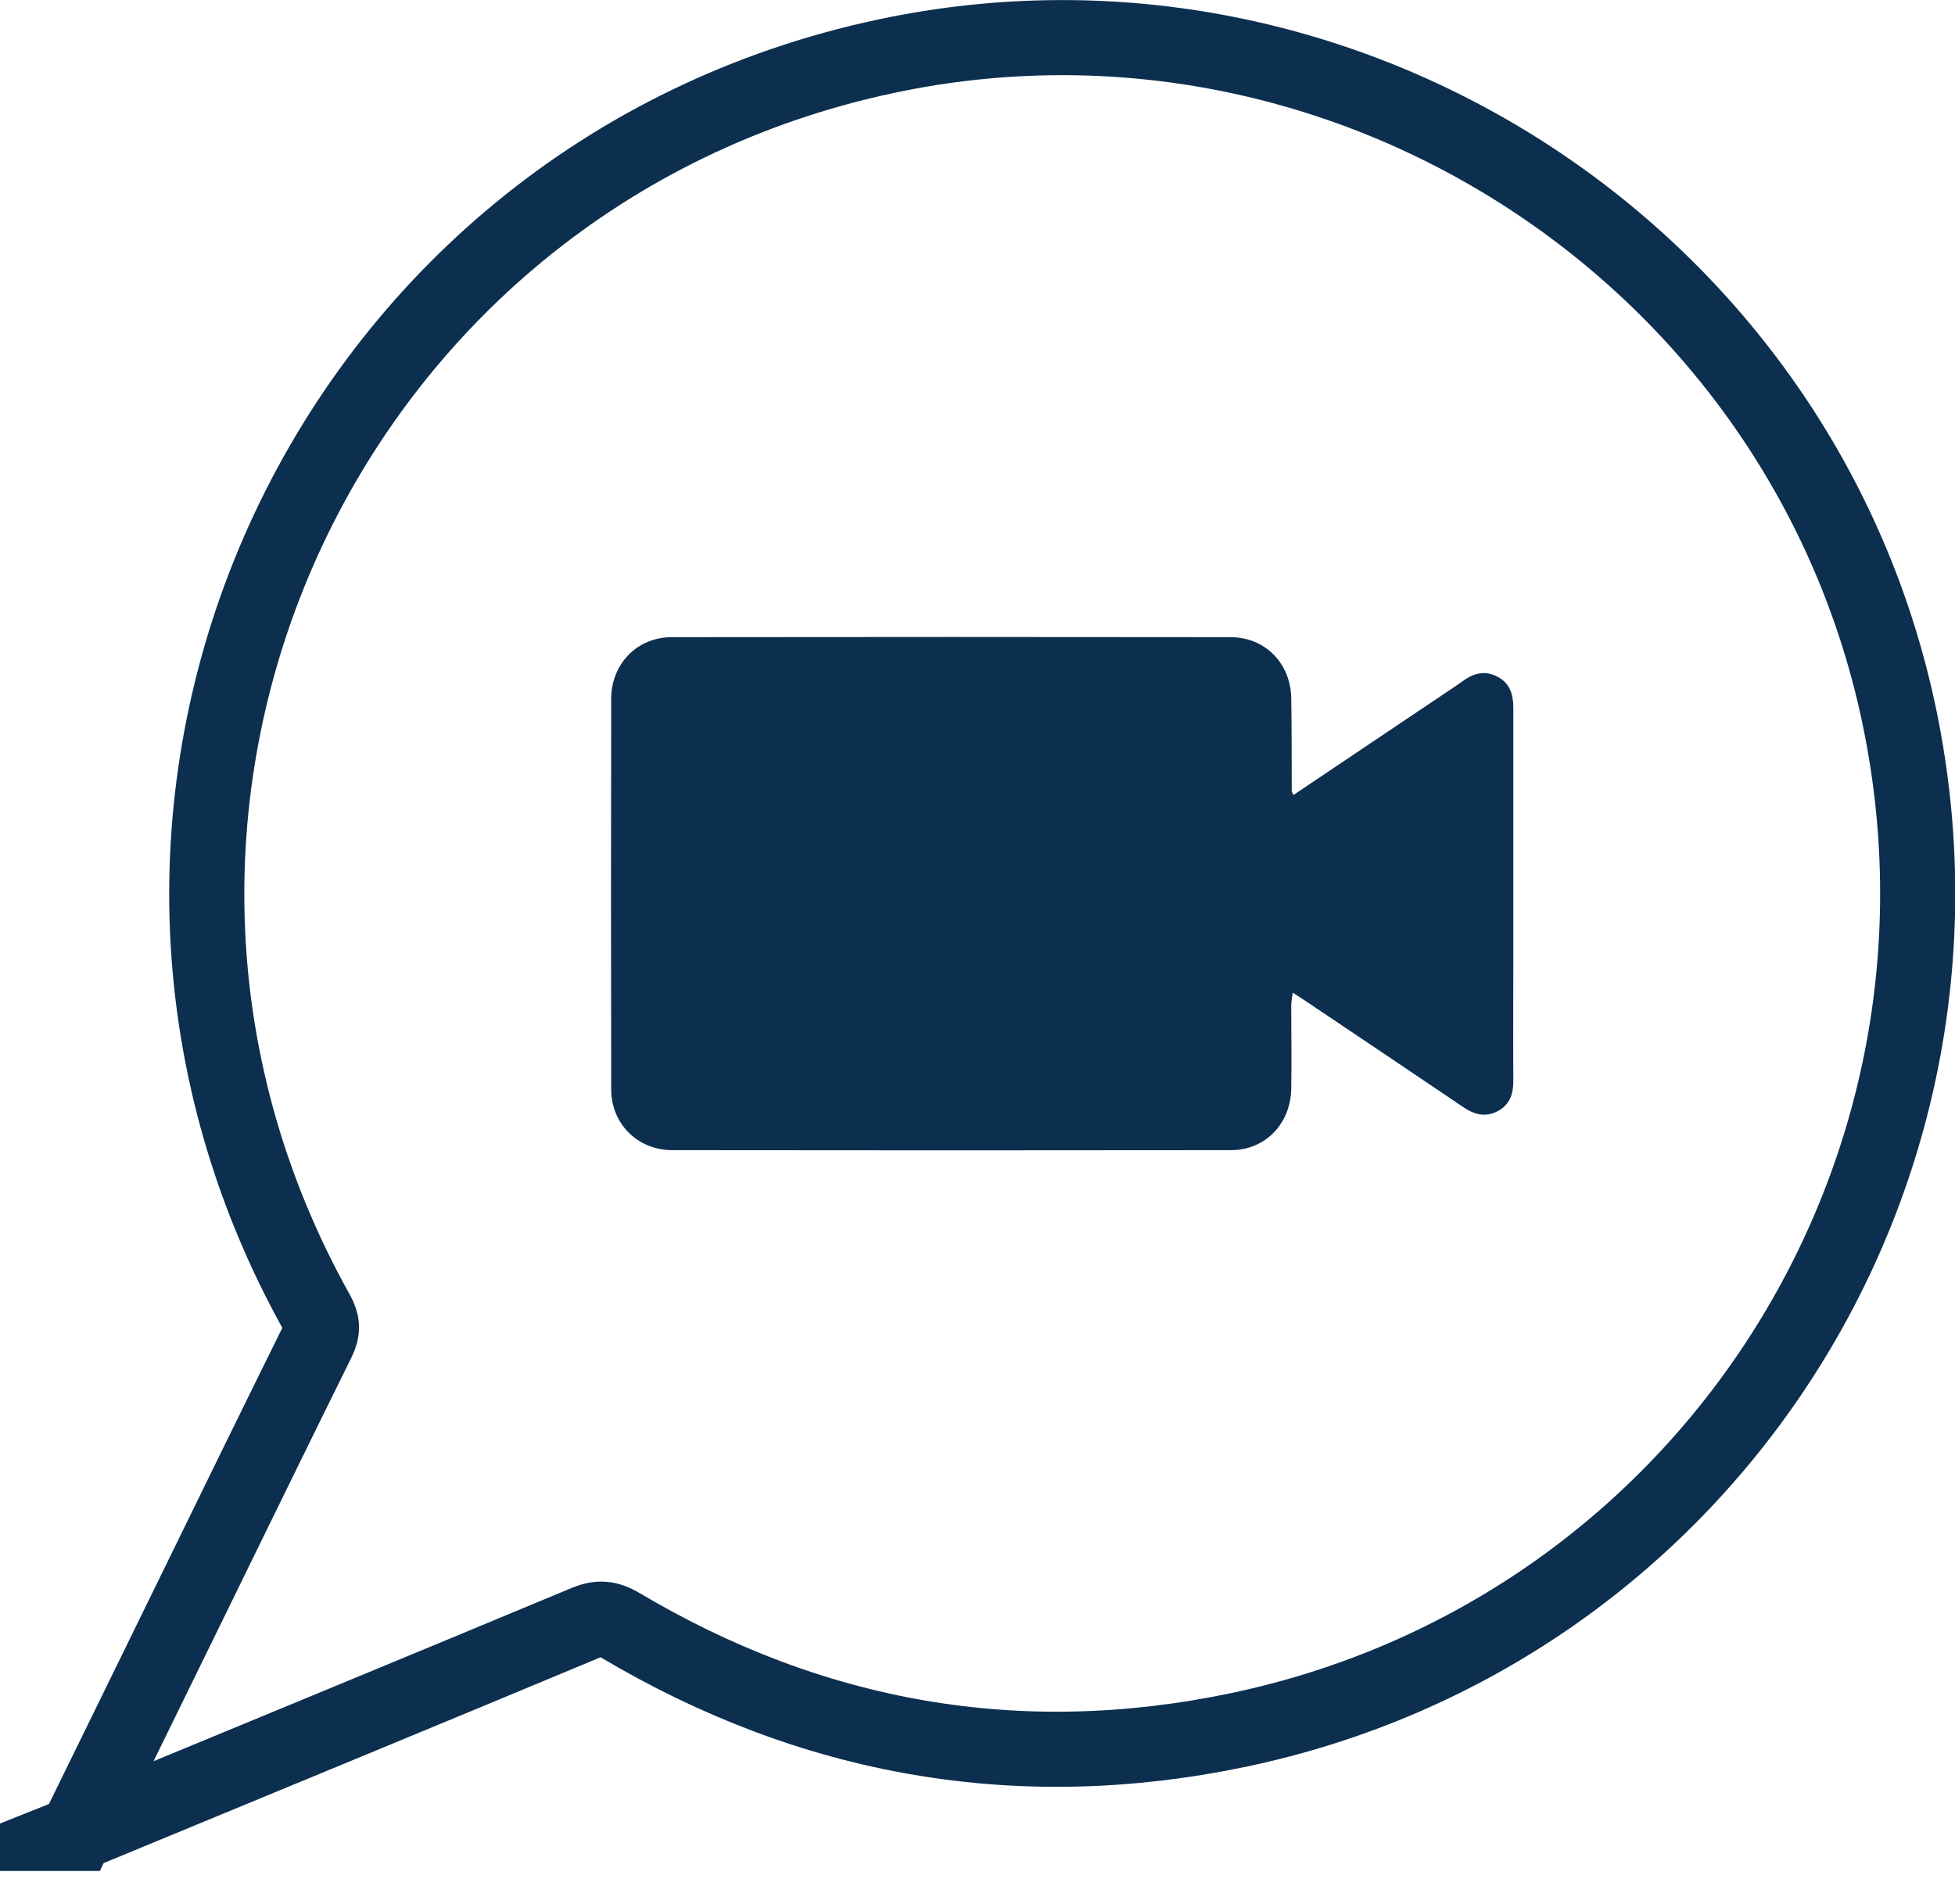
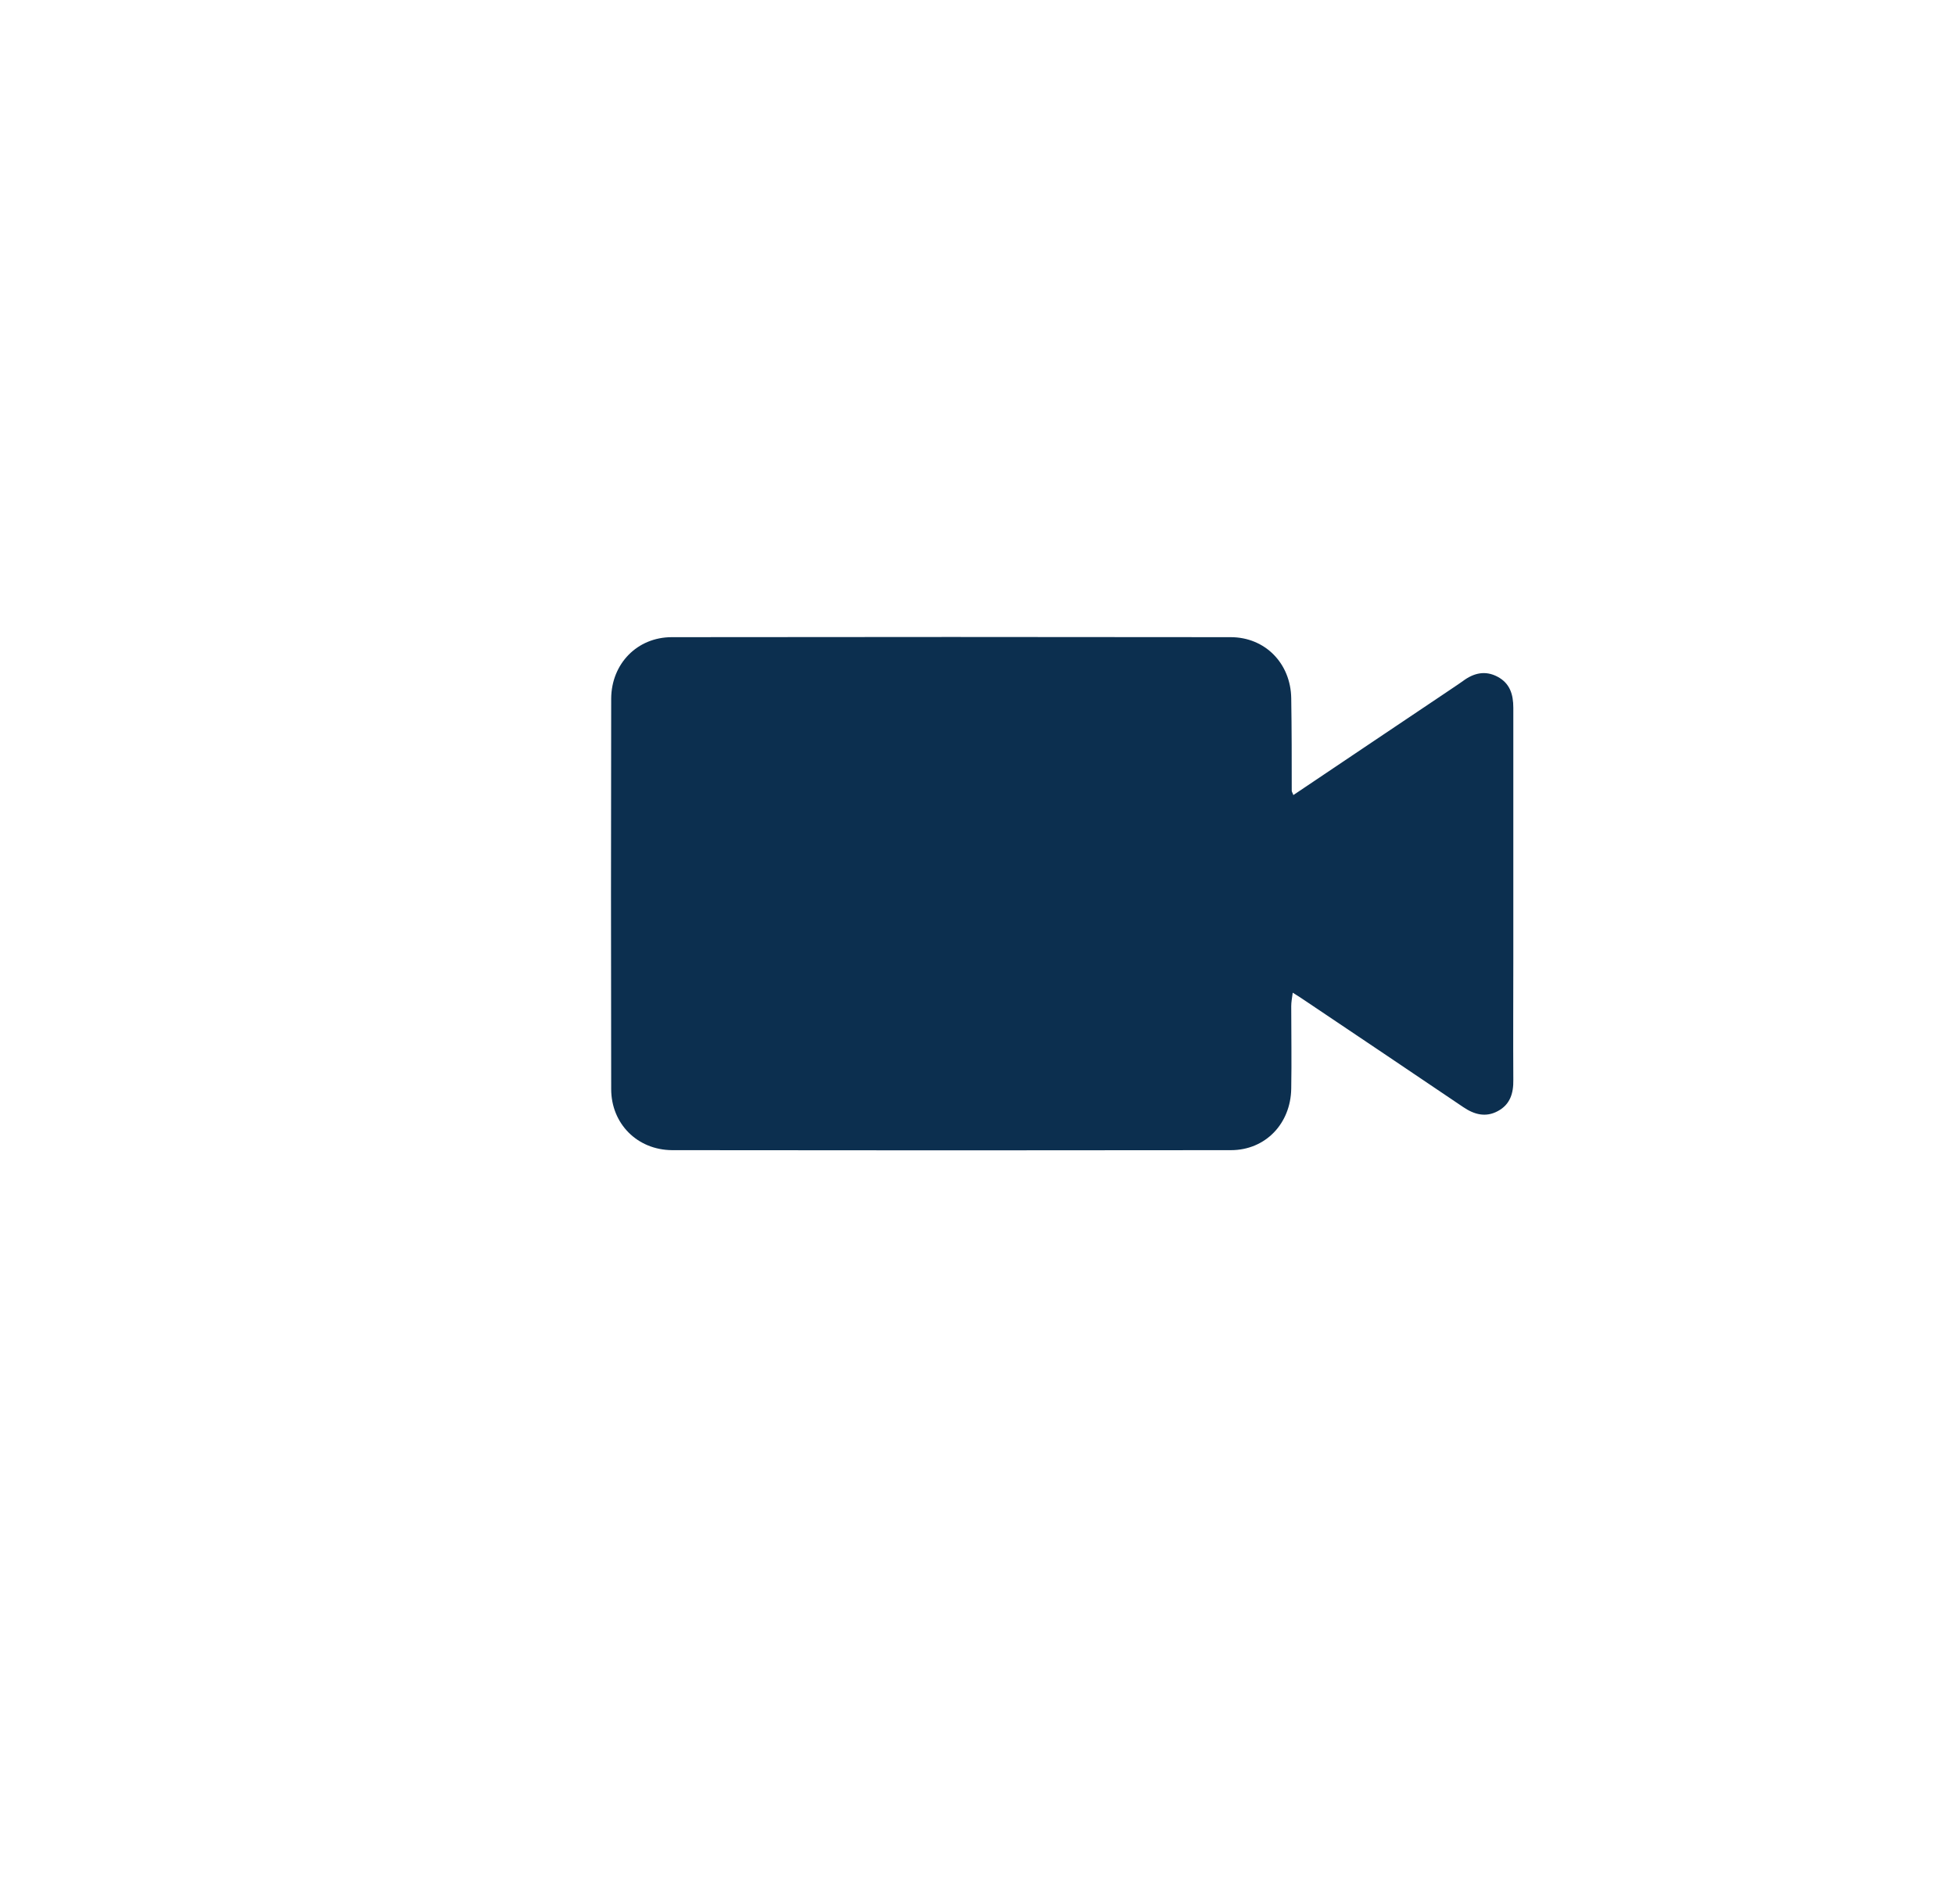
<svg xmlns="http://www.w3.org/2000/svg" id="Layer_2" viewBox="0 0 78.08 76.04">
  <defs>
    <style>      .cls-1 {        fill: none;        stroke: #0c2f4f;        stroke-miterlimit: 10;        stroke-width: 3px;      }      .cls-2 {        fill: #0c2f4f;      }    </style>
  </defs>
  <g id="Content">
    <g>
-       <path class="cls-1" d="M3.05,73.23c1.55-3.17,3.02-6.16,4.48-9.15,1.72-3.52,3.44-7.04,5.17-10.54.2-.41.18-.71-.04-1.1C1.37,32.25,12.81,7.03,35.41,2.24c18.4-3.9,36.69,8.07,40.47,26.49,3.79,18.49-7.96,36.5-26.43,40.37-8.74,1.83-17,.38-24.69-4.19-.48-.28-.84-.31-1.35-.1-6.54,2.73-13.1,5.43-19.65,8.14-.18.07-.36.14-.71.28Z" />
      <path class="cls-2" d="M51.65,31.74c-.05-.11-.06-.13-.06-.15,0-1.23,0-2.46-.02-3.7-.02-1.39-1.04-2.44-2.42-2.44-7.44-.01-14.88-.01-22.32,0-1.38,0-2.41,1.06-2.42,2.45-.01,5.2-.01,10.4,0,15.6,0,1.38,1.04,2.43,2.43,2.44,7.44.01,14.88.01,22.32,0,1.38,0,2.39-1.06,2.41-2.46.02-1.1,0-2.2,0-3.29,0-.16.03-.32.06-.54.22.14.37.23.51.33,2.1,1.41,4.2,2.82,6.3,4.24.44.3.9.42,1.38.16.49-.26.63-.71.62-1.25-.01-1.61,0-3.23,0-4.84,0-3.34,0-6.68,0-10.02,0-.54-.14-.98-.63-1.24-.49-.26-.95-.15-1.38.17-.25.18-.52.35-.78.53-1.99,1.33-3.97,2.67-6,4.03Z" />
    </g>
  </g>
</svg>